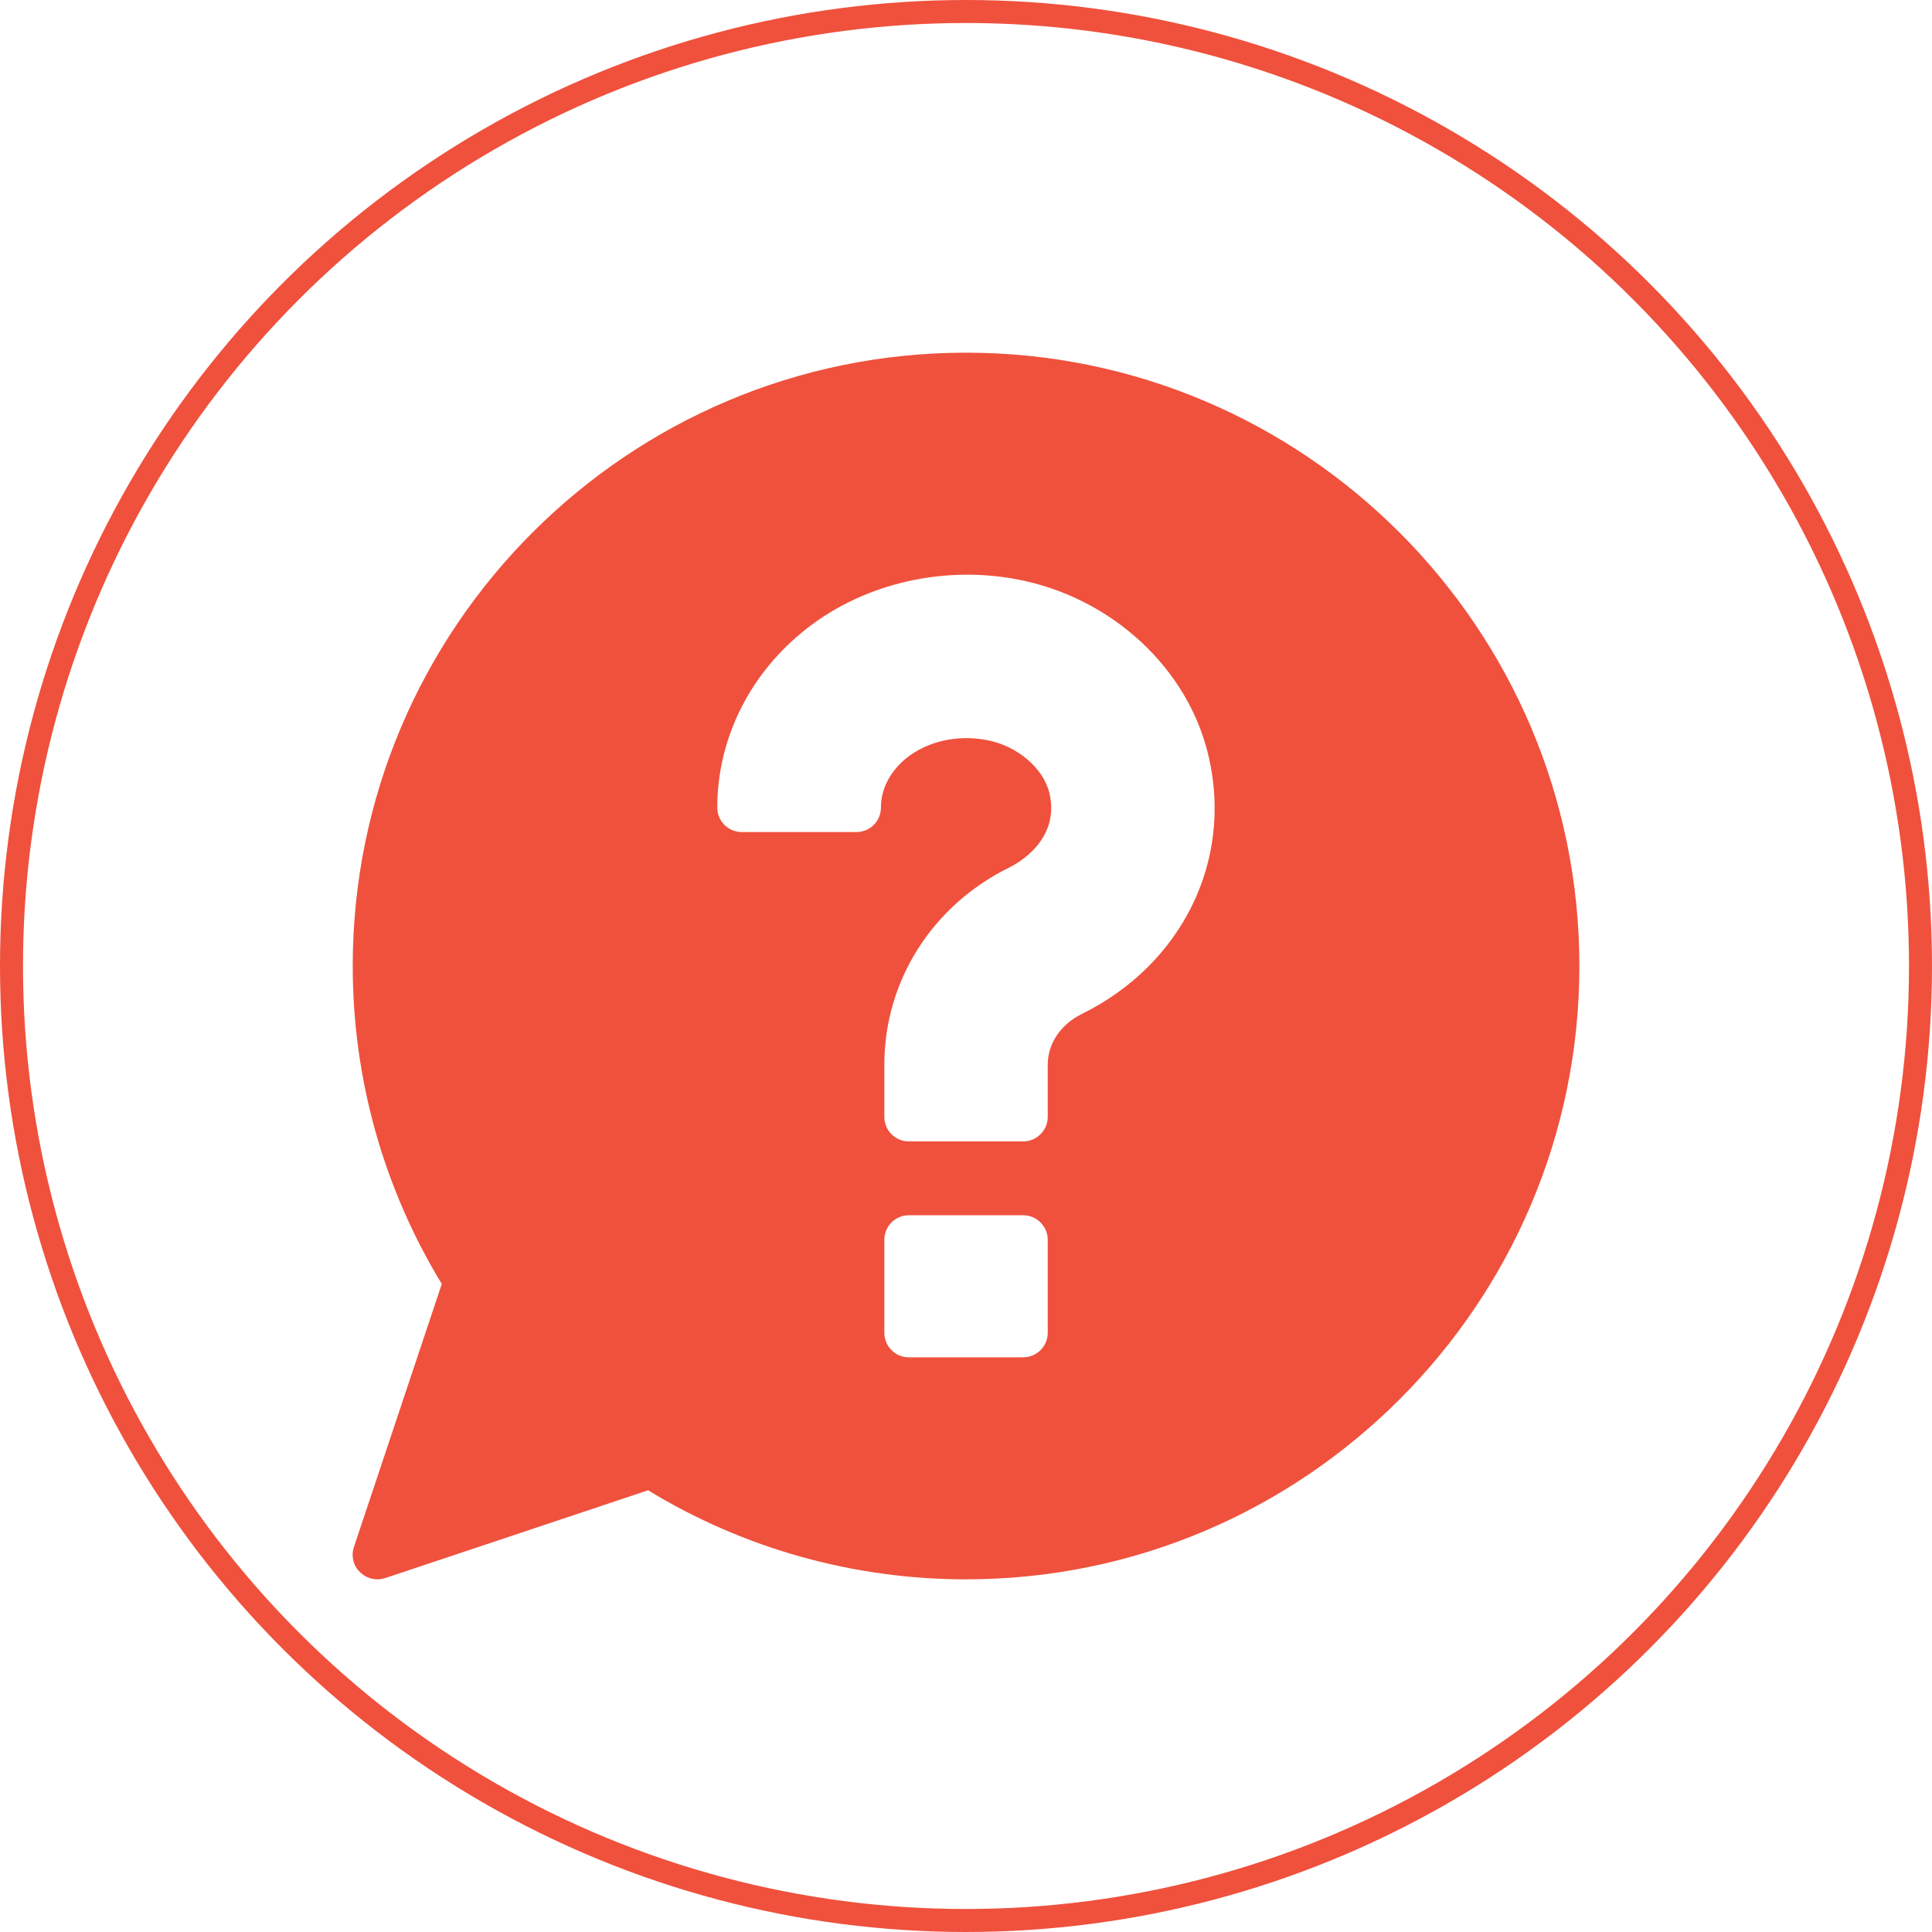
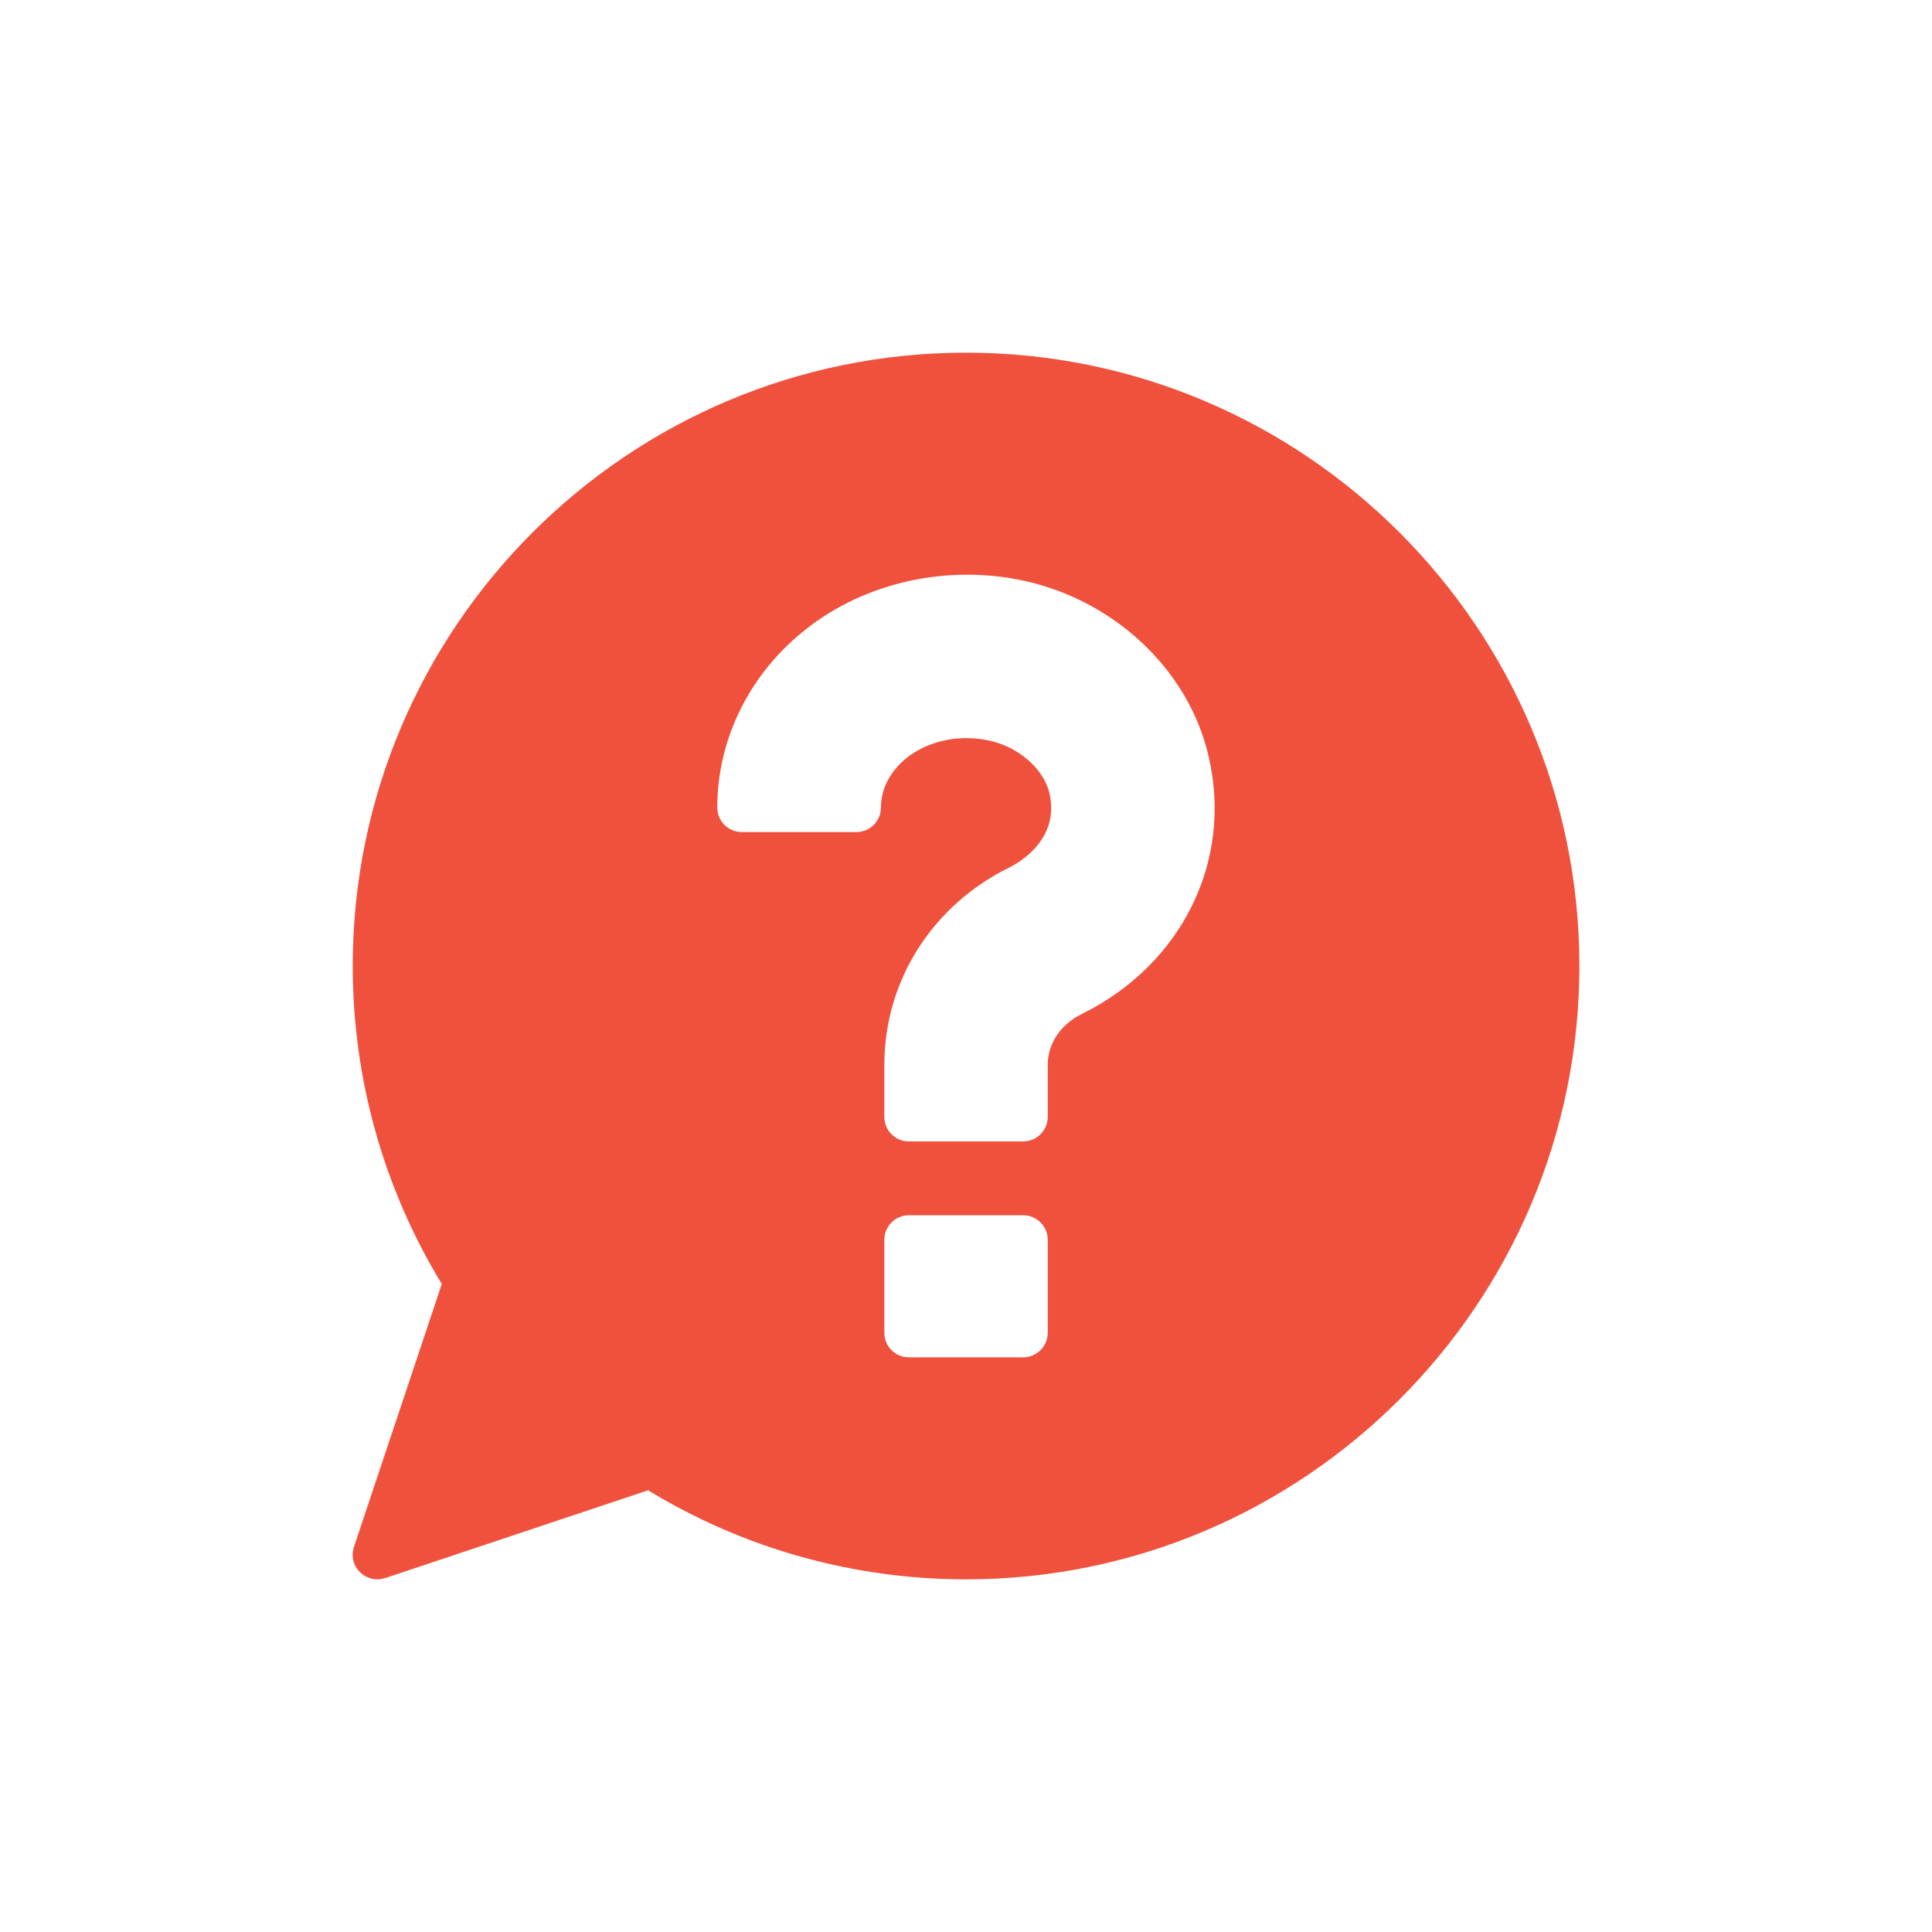
<svg xmlns="http://www.w3.org/2000/svg" width="84" height="84" viewBox="0 0 84 84" fill="none">
-   <circle cx="42" cy="42" r="41.5" stroke="#EF513D" />
  <path d="M42.002 15.334C27.293 15.334 15.336 27.291 15.336 42C15.336 46.886 16.669 51.654 19.208 55.824L15.389 67.259C15.261 67.643 15.357 68.07 15.645 68.347C15.848 68.55 16.125 68.667 16.402 68.667C16.509 68.667 16.626 68.645 16.744 68.614L28.178 64.795C32.338 67.333 37.117 68.667 42.002 68.667C56.701 68.667 68.669 56.699 68.669 42C68.669 27.291 56.701 15.334 42.002 15.334ZM45.554 57.947C45.554 58.533 45.074 59.014 44.488 59.014H39.517C38.92 59.014 38.45 58.533 38.45 57.947V53.904C38.45 53.318 38.92 52.837 39.517 52.837H44.488C45.074 52.837 45.554 53.318 45.554 53.904V57.947ZM47.026 44.091C46.12 44.539 45.554 45.371 45.554 46.288V48.56C45.554 49.147 45.074 49.627 44.488 49.627H39.517C38.92 49.627 38.45 49.147 38.45 48.56V46.288C38.45 42.651 40.53 39.365 43.89 37.712C44.264 37.531 46.098 36.507 45.629 34.491C45.373 33.403 44.232 32.422 42.898 32.176C41.629 31.931 40.296 32.23 39.378 32.987C38.685 33.563 38.301 34.32 38.301 35.109C38.301 35.707 37.821 36.176 37.234 36.176H32.253C31.666 36.176 31.186 35.707 31.186 35.109C31.186 32.208 32.52 29.435 34.845 27.515C37.373 25.413 40.904 24.56 44.221 25.189C48.328 25.968 51.677 29.061 52.552 32.901C53.608 37.445 51.378 41.947 47.026 44.091Z" fill="#EF513D" />
</svg>